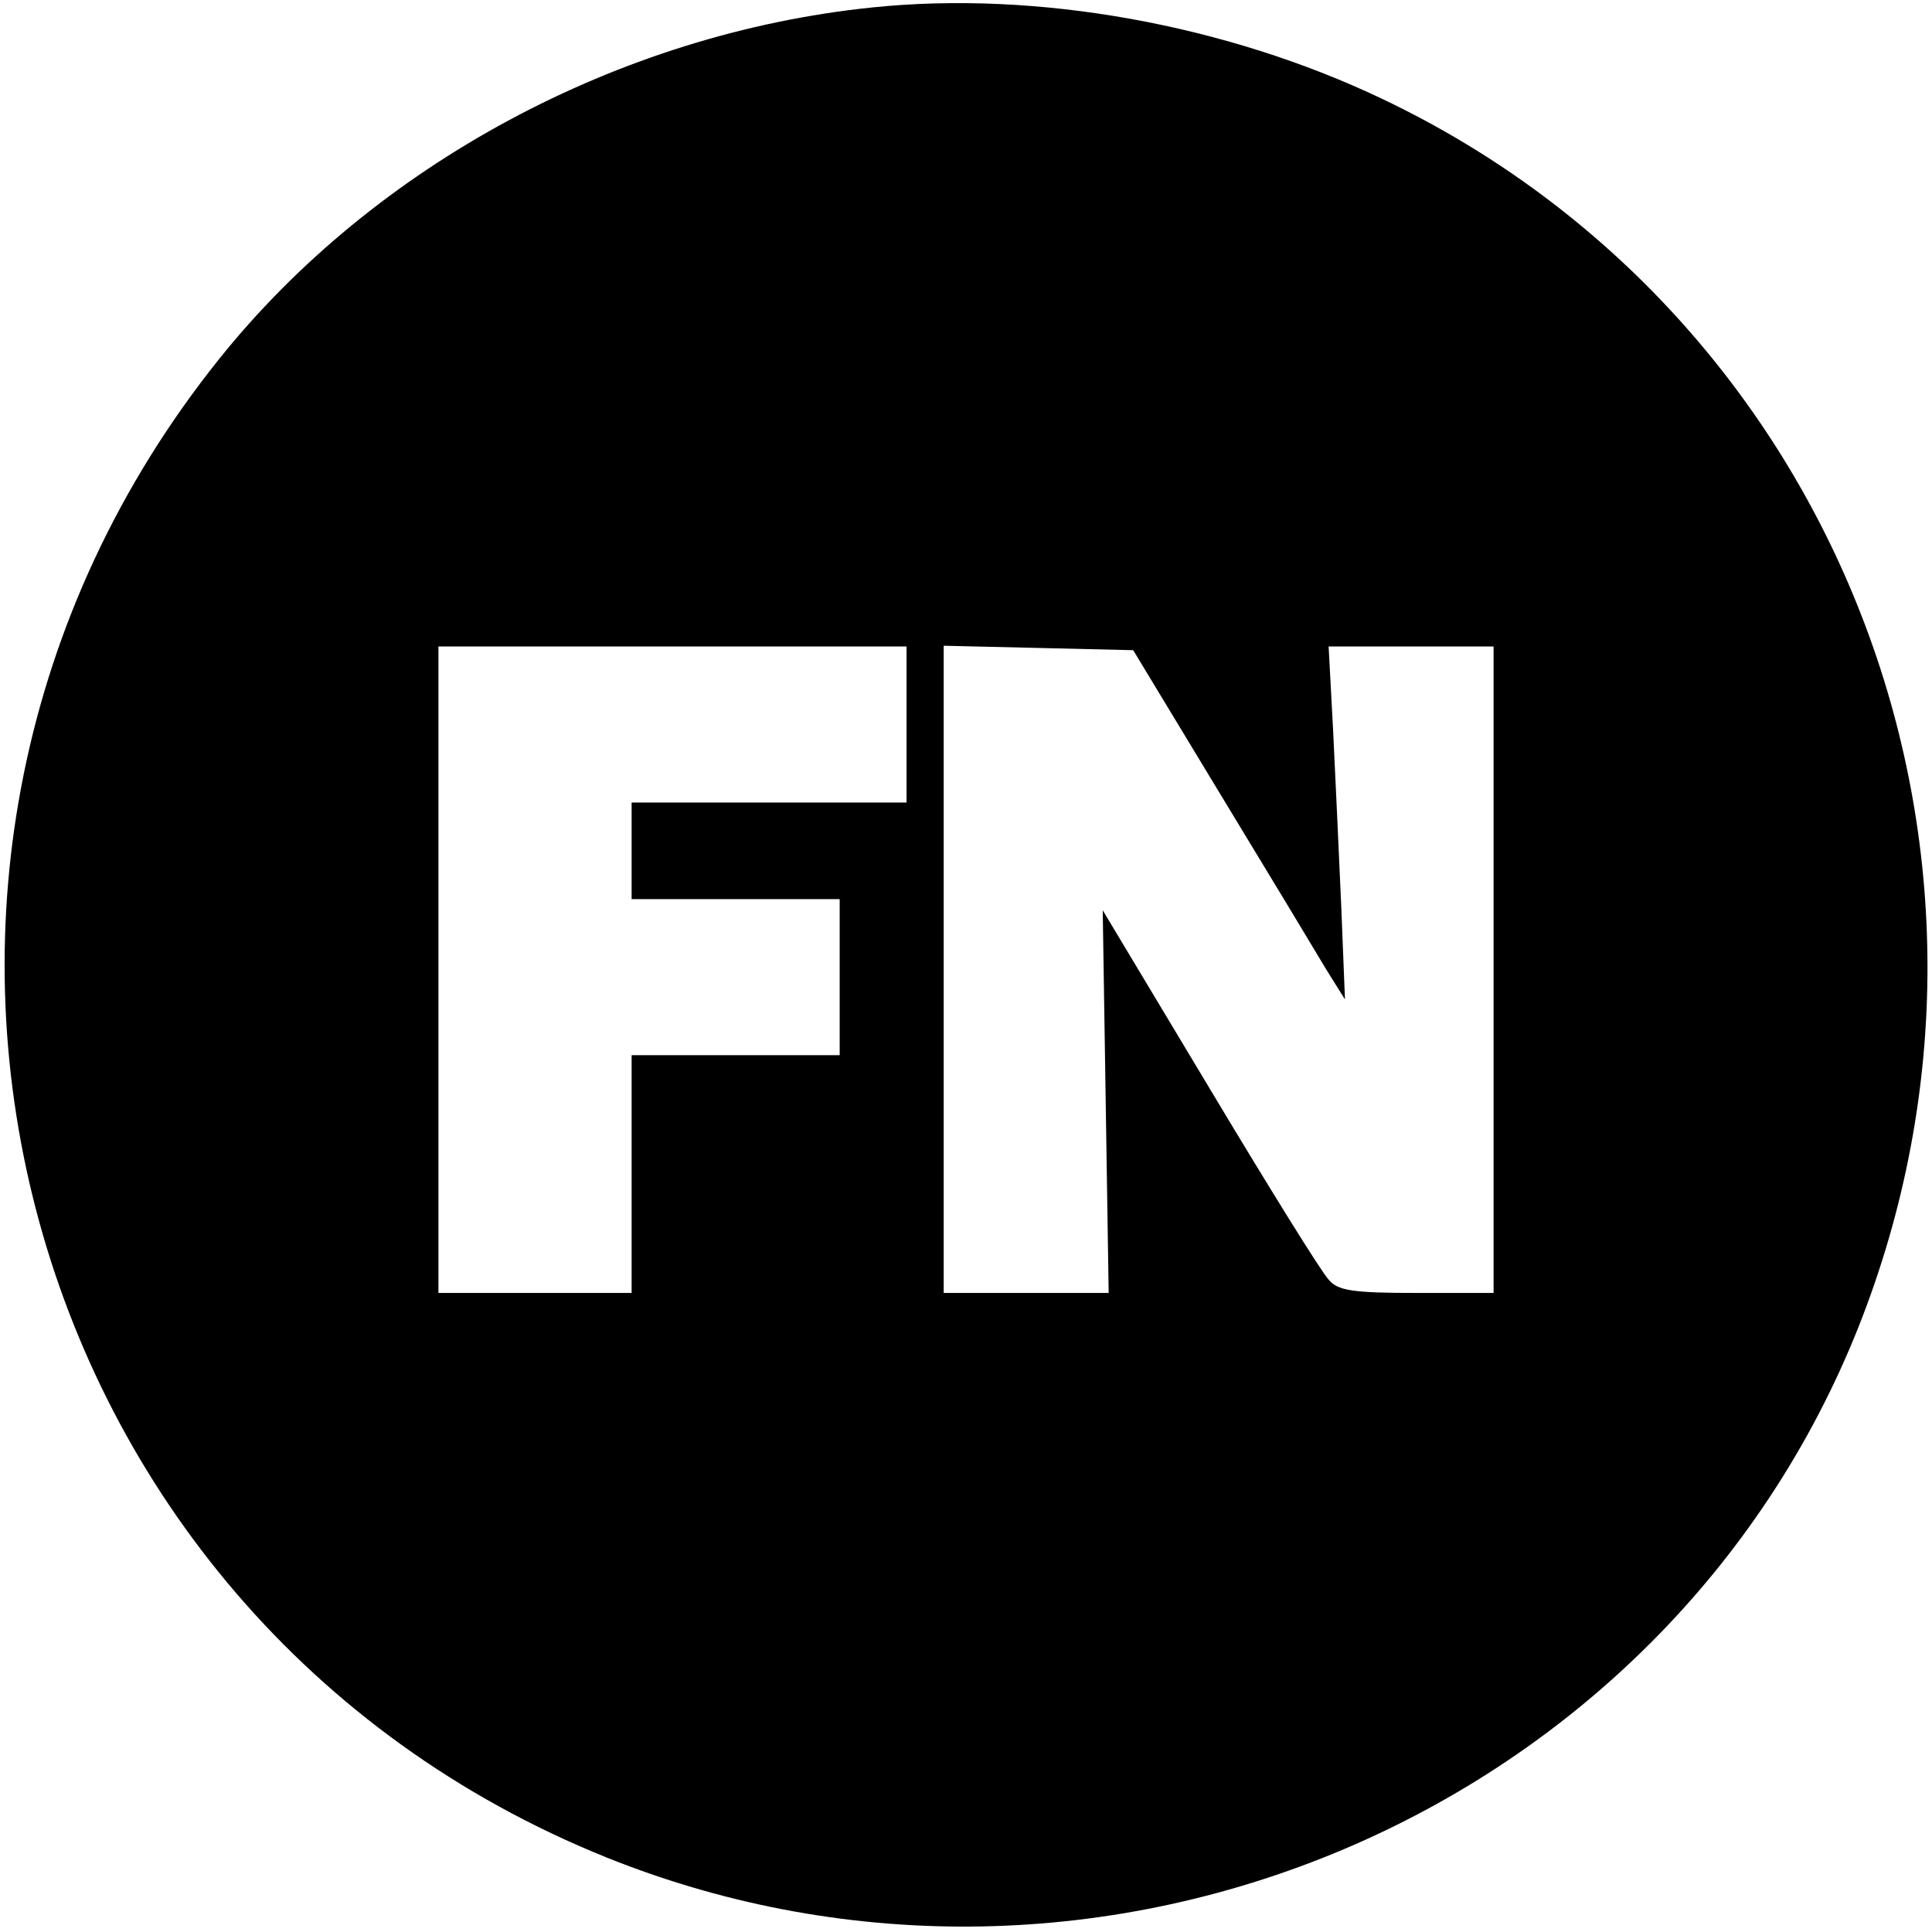
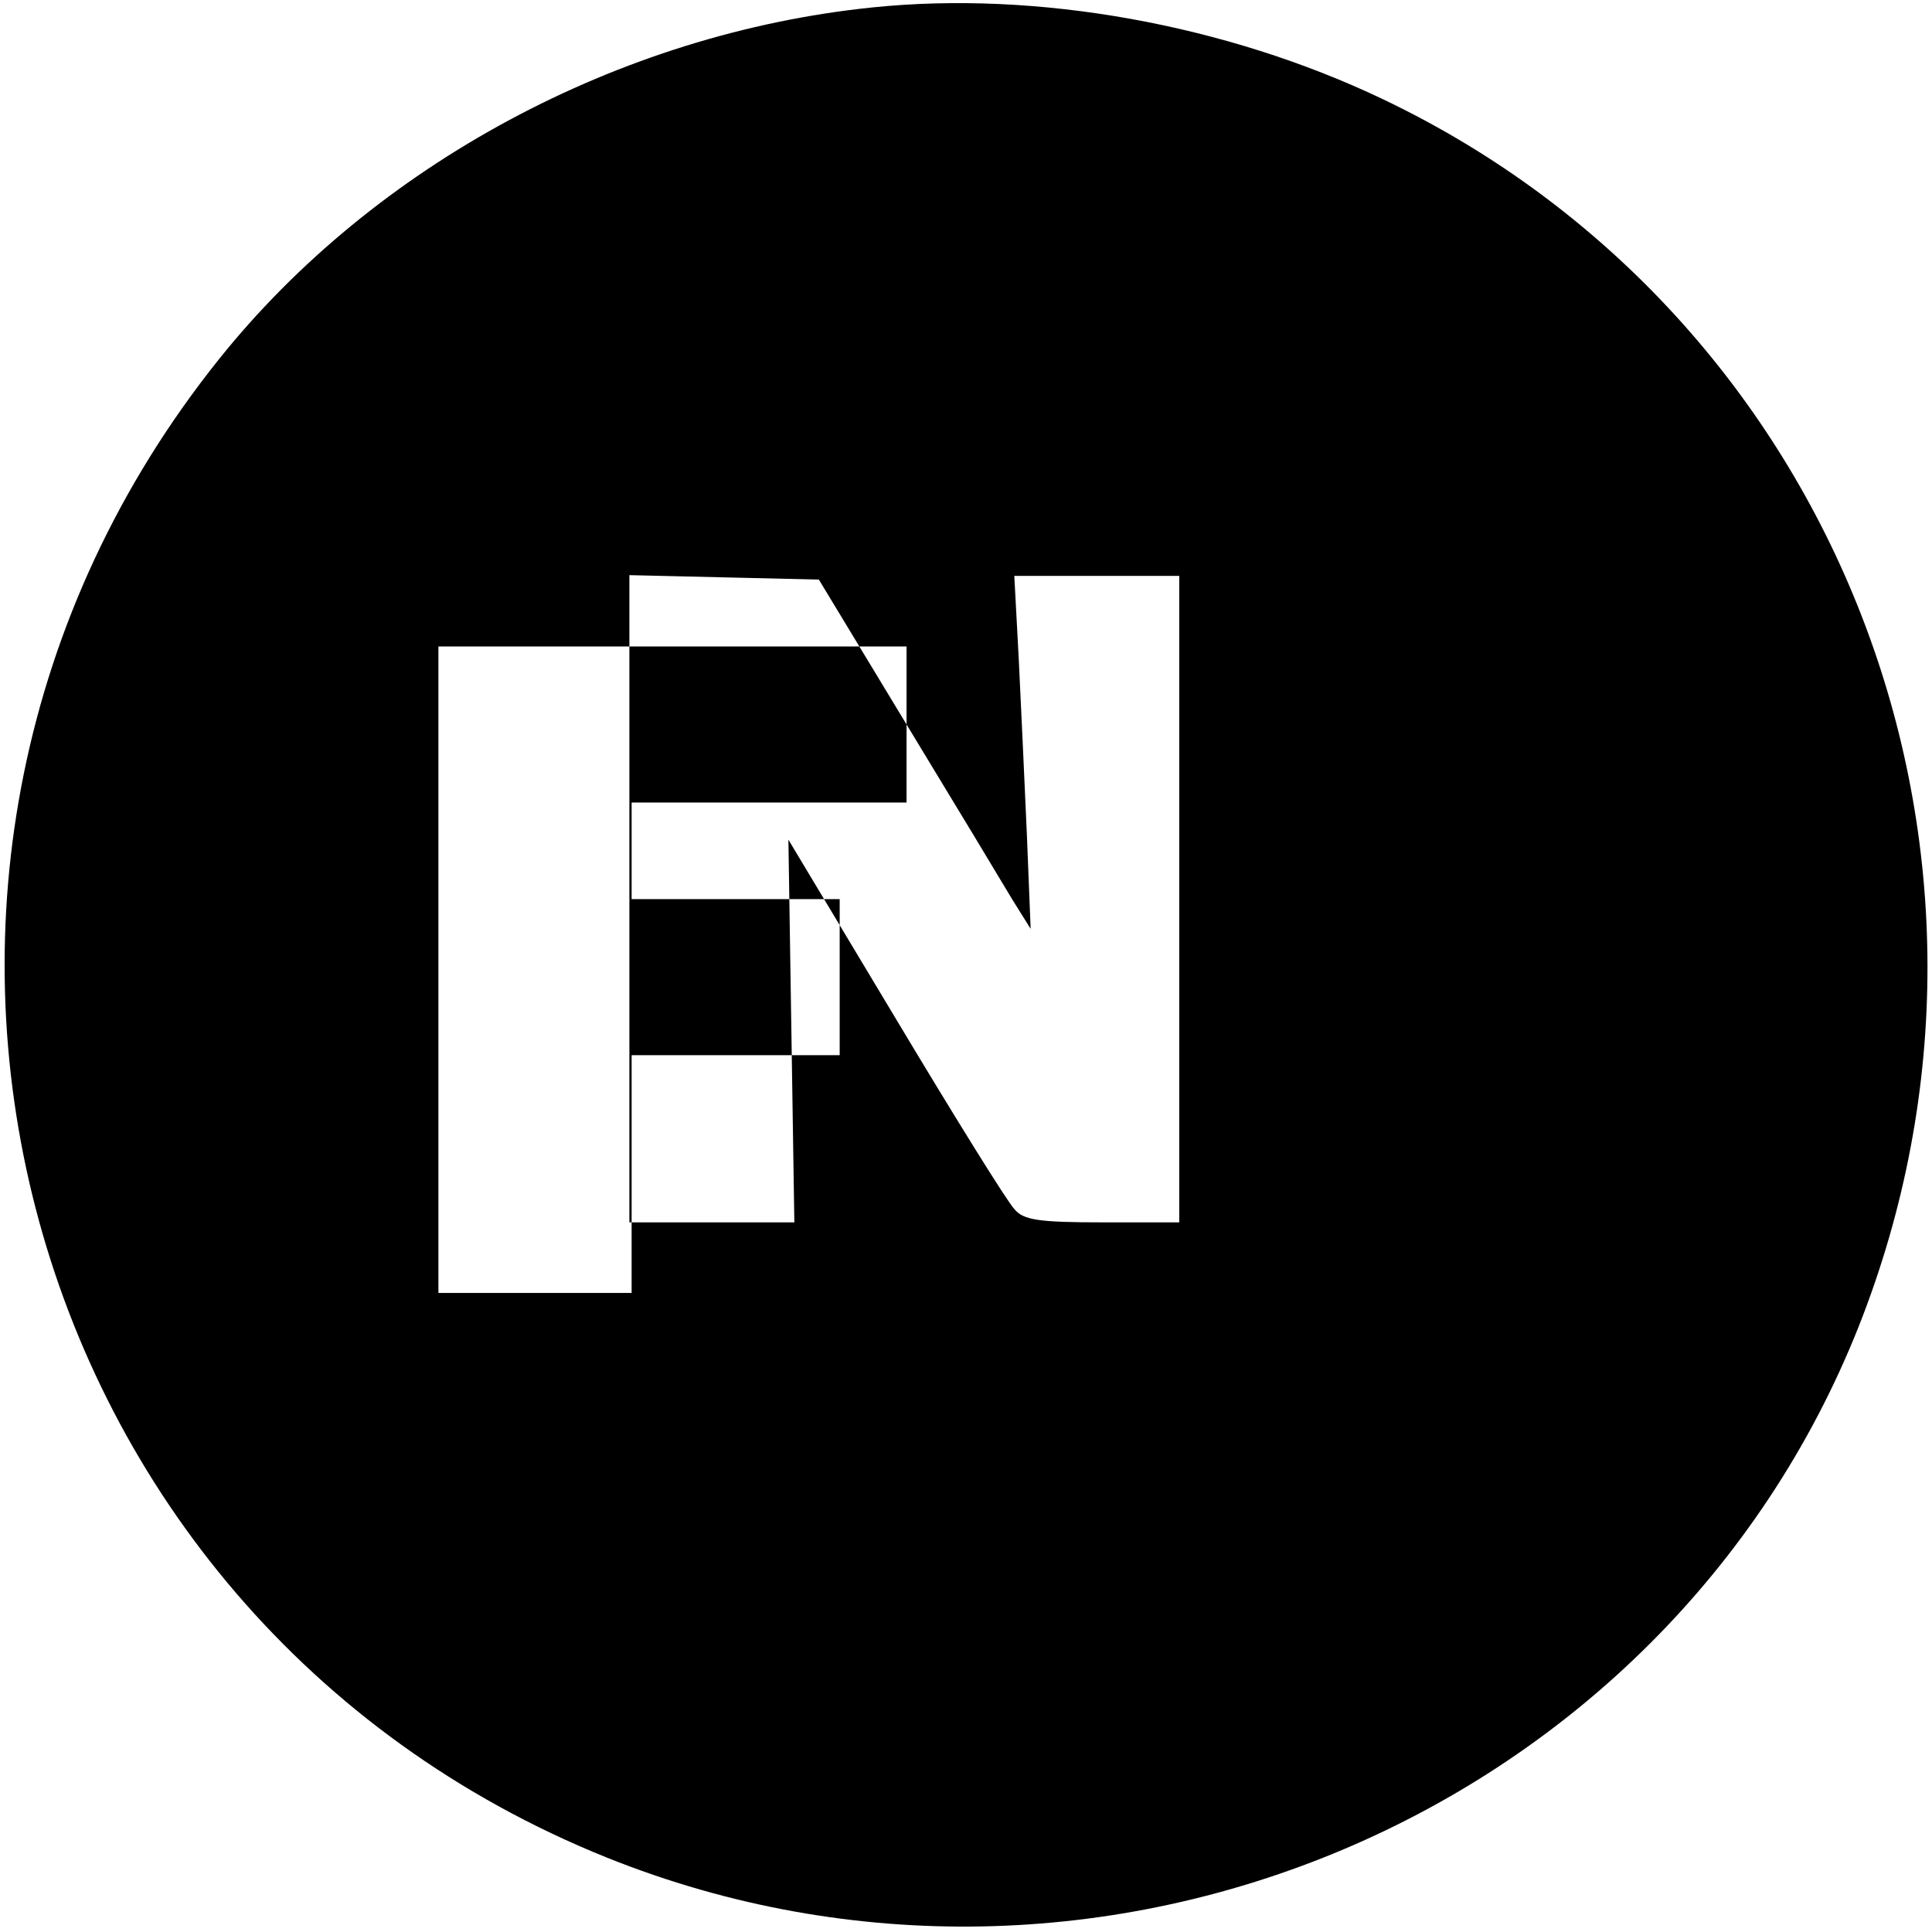
<svg xmlns="http://www.w3.org/2000/svg" version="1.0" width="260pt" height="260pt" viewBox="0 0 260 260" preserveAspectRatio="xMidYMid meet">
  <g transform="translate(0,260) scale(0.1,-0.1)" fill="#000000" stroke="none">
-     <path d="M1174 2590 c-341 -35 -670 -212 -879 -473 -547 -683 -286 -1692 522 -2017 661 -265 1423 58 1684 714 253 638 -27 1361 -641 1653 -210 100 -464 146 -686 123z m46 -965 l0 -105 -185 0 -185 0 0 -65 0 -65 140 0 140 0 0 -105 0 -105 -140 0 -140 0 0 -160 0 -160 -130 0 -130 0 0 435 0 435 315 0 315 0 0 -105z m423 -95 c65 -107 129 -213 142 -235 l25 -40 -5 125 c-3 69 -8 176 -11 238 l-6 112 111 0 111 0 0 -435 0 -435 -103 0 c-86 0 -107 3 -119 18 -9 9 -81 125 -160 257 l-144 240 4 -257 4 -258 -111 0 -111 0 0 435 0 436 128 -3 127 -3 118 -195z" />
+     <path d="M1174 2590 c-341 -35 -670 -212 -879 -473 -547 -683 -286 -1692 522 -2017 661 -265 1423 58 1684 714 253 638 -27 1361 -641 1653 -210 100 -464 146 -686 123z m46 -965 l0 -105 -185 0 -185 0 0 -65 0 -65 140 0 140 0 0 -105 0 -105 -140 0 -140 0 0 -160 0 -160 -130 0 -130 0 0 435 0 435 315 0 315 0 0 -105z c65 -107 129 -213 142 -235 l25 -40 -5 125 c-3 69 -8 176 -11 238 l-6 112 111 0 111 0 0 -435 0 -435 -103 0 c-86 0 -107 3 -119 18 -9 9 -81 125 -160 257 l-144 240 4 -257 4 -258 -111 0 -111 0 0 435 0 436 128 -3 127 -3 118 -195z" />
  </g>
</svg>